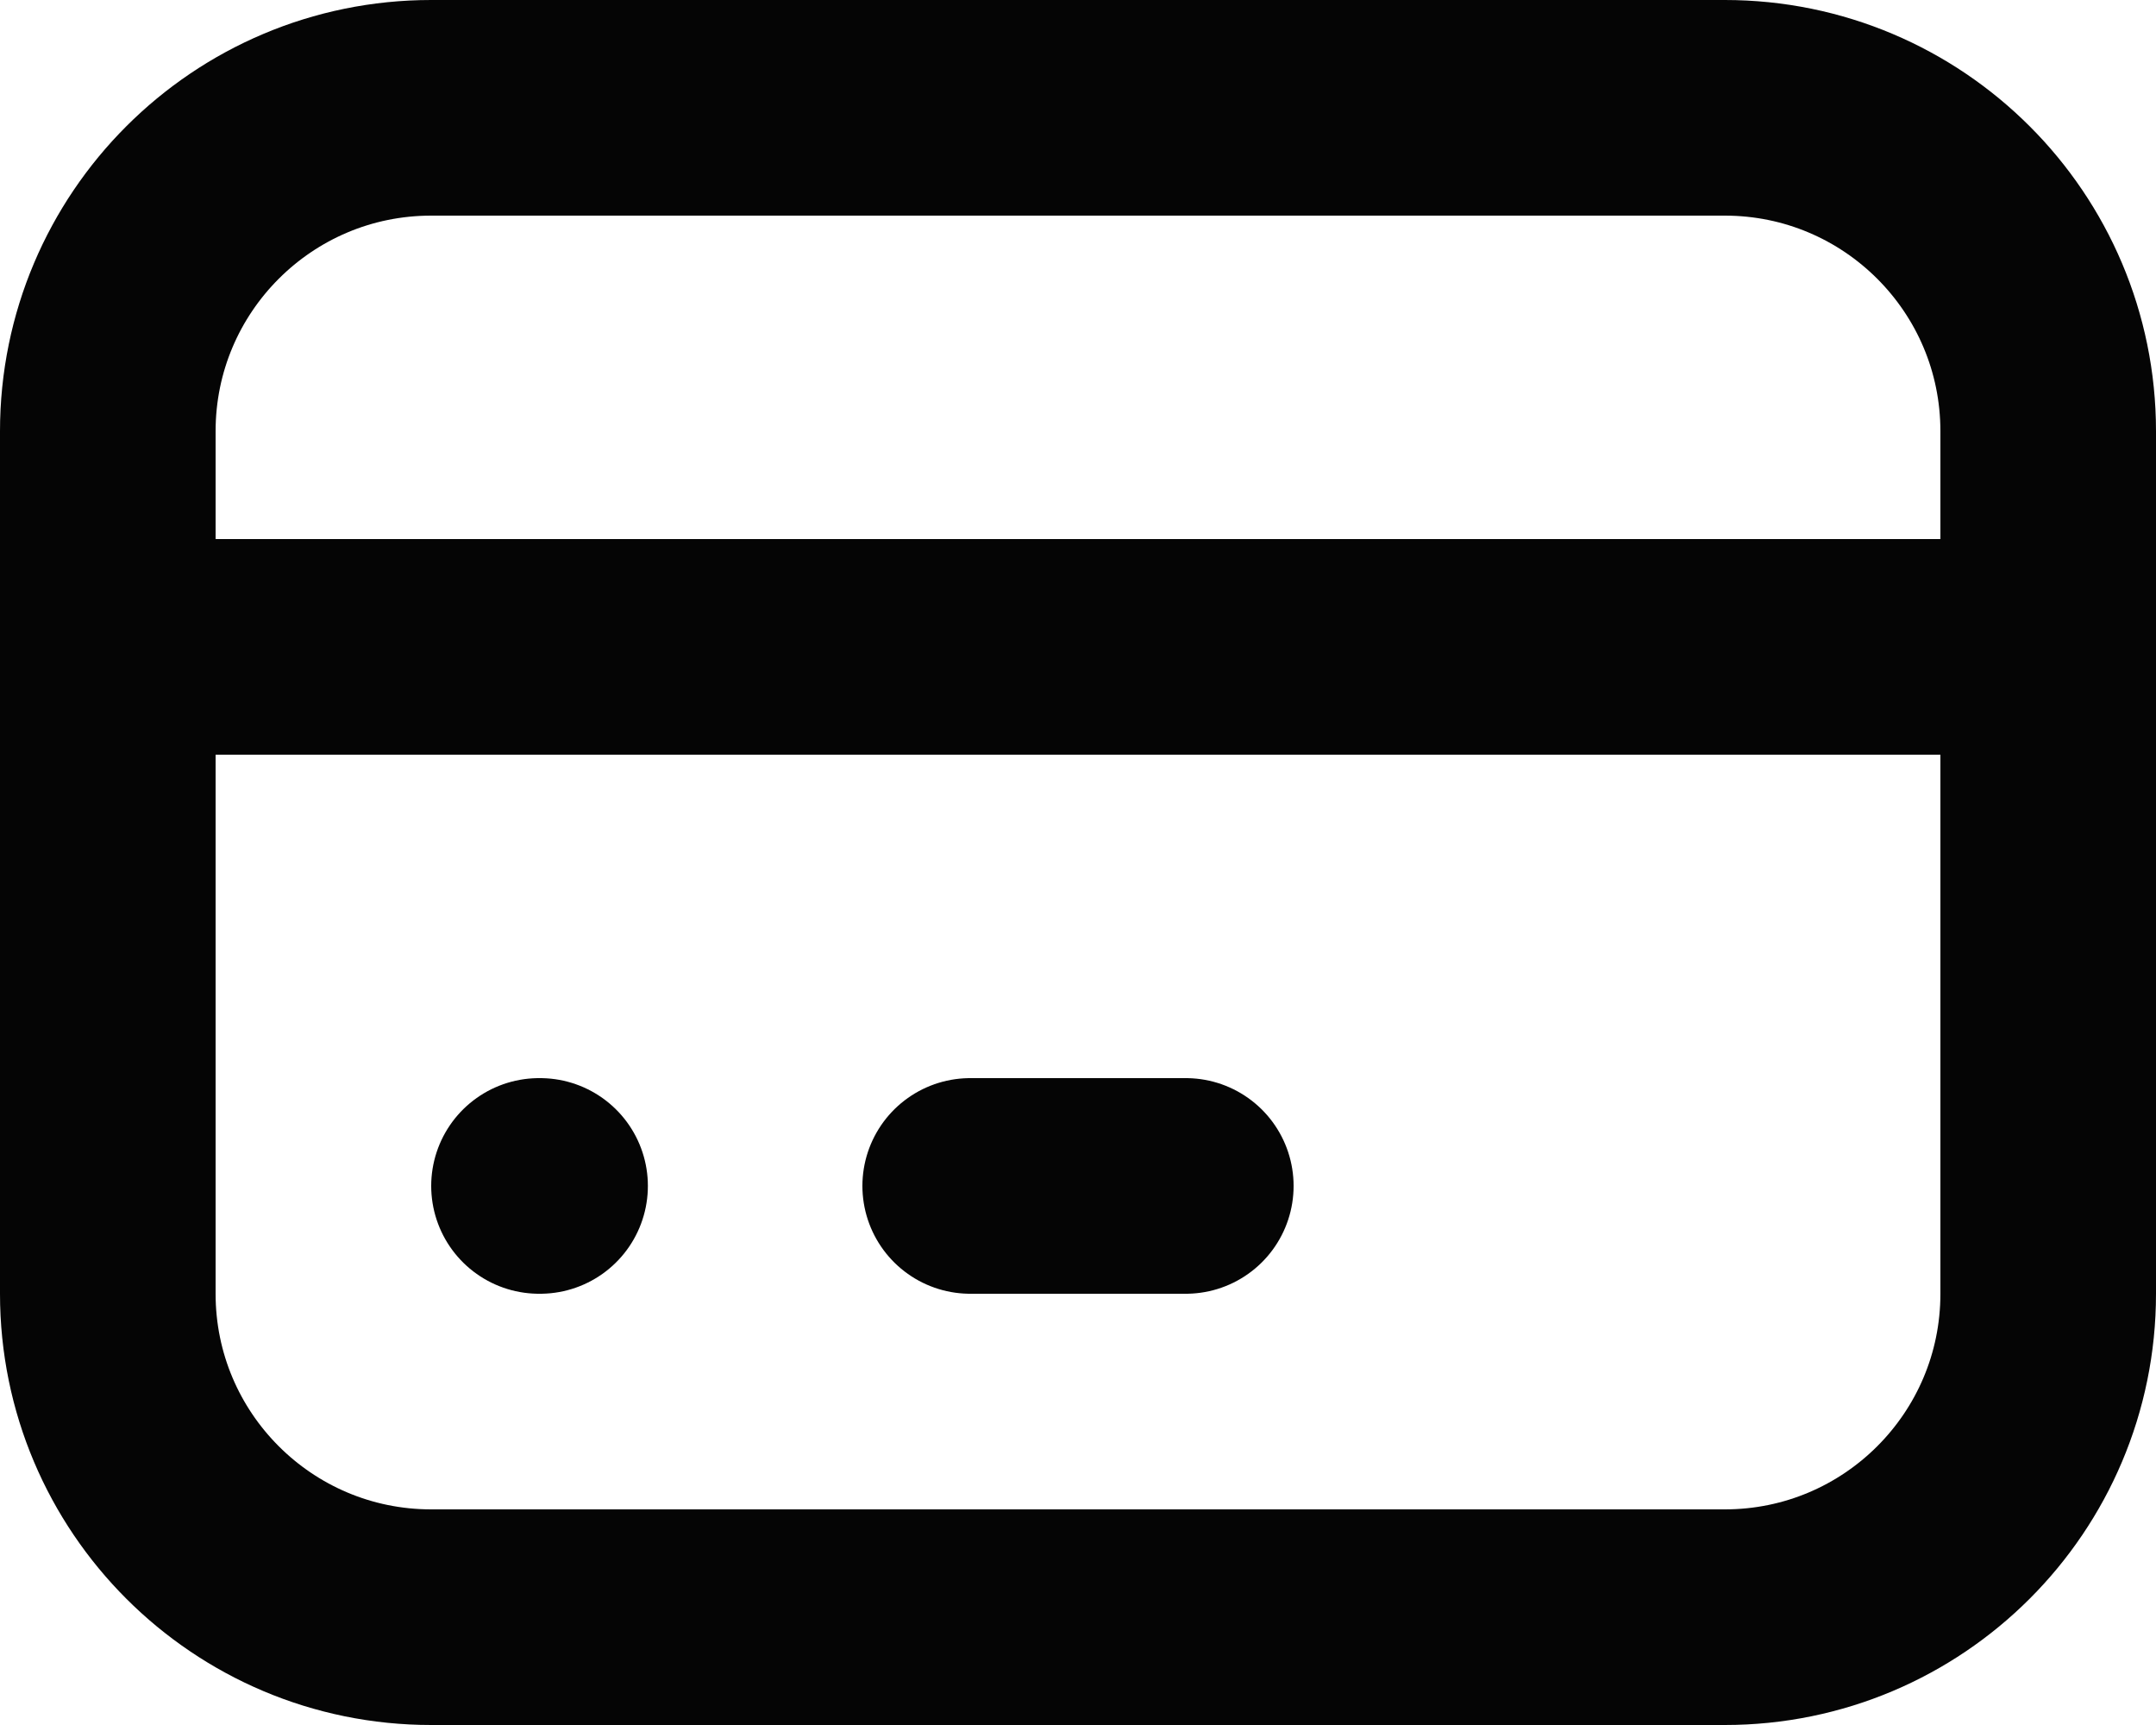
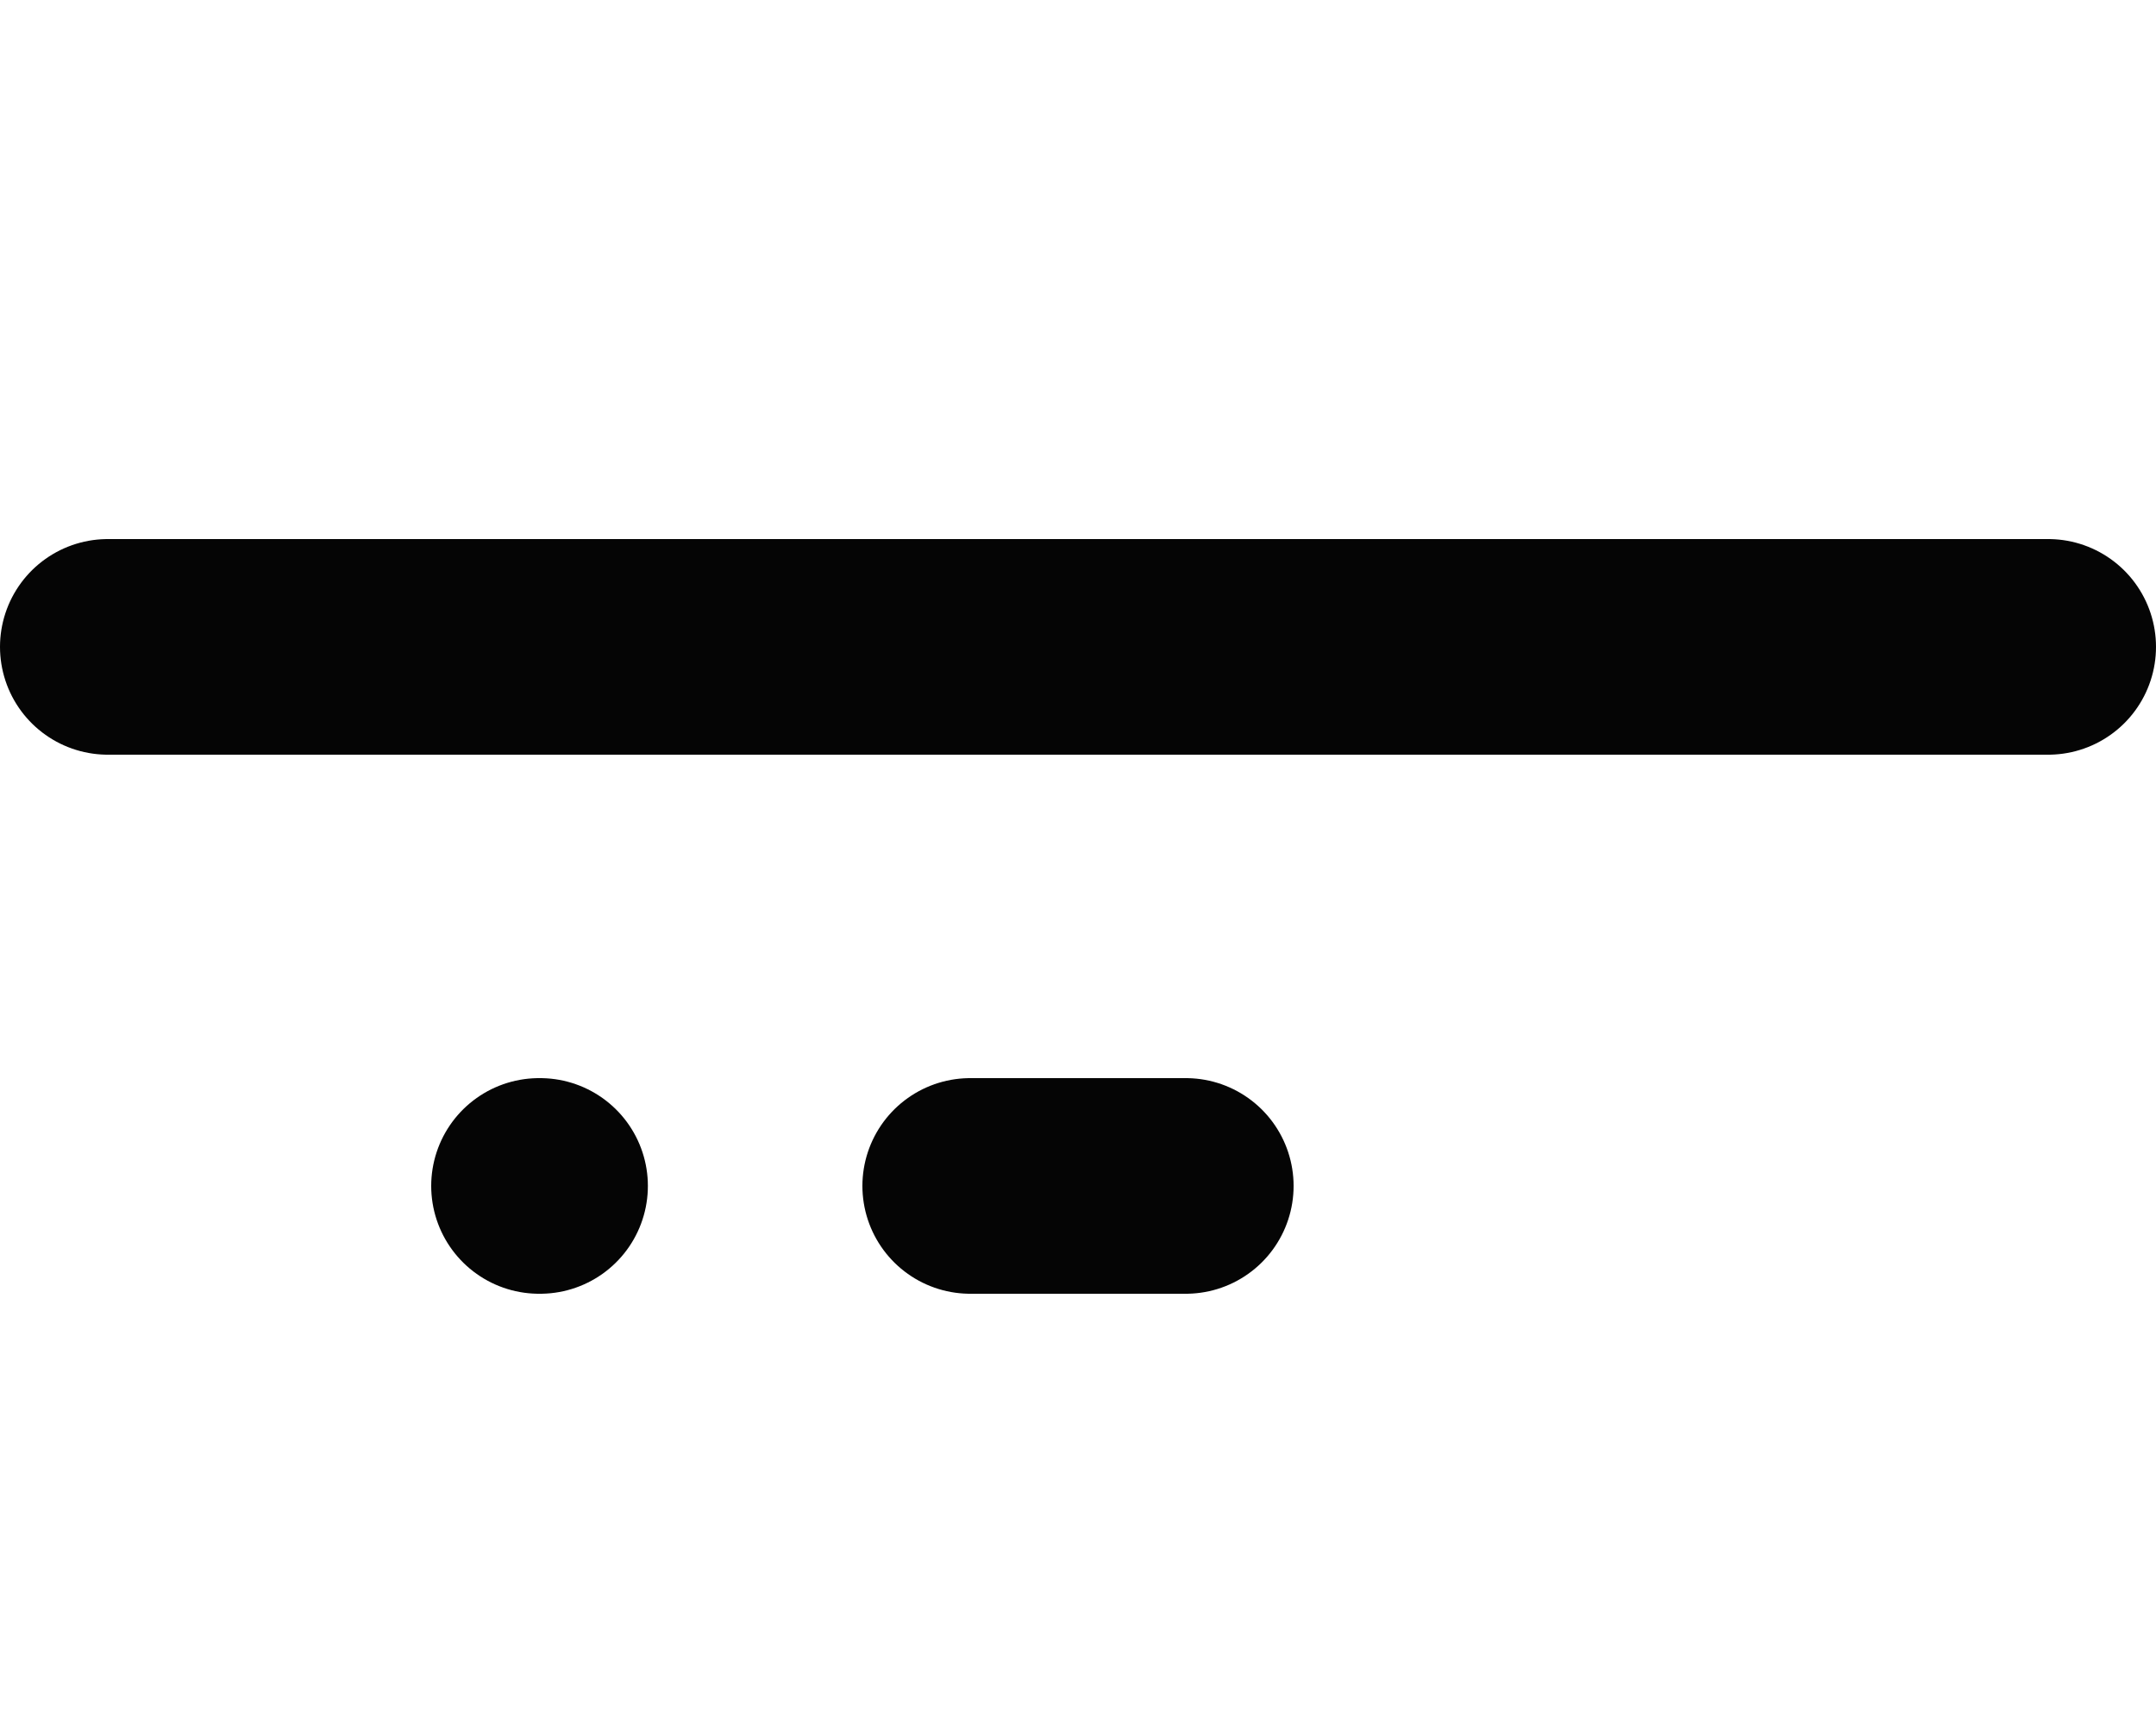
<svg xmlns="http://www.w3.org/2000/svg" width="20" height="16" viewBox="0 0 20 16" fill="none">
-   <path d="M16 1H4C2.343 1 1 2.343 1 4V12C1 13.657 2.343 15 4 15H16C17.657 15 19 13.657 19 12V4C19 2.343 17.657 1 16 1Z" stroke="#050505" stroke-width="2" stroke-linecap="round" stroke-linejoin="round" />
  <path d="M1 6H19M5 11H5.01M9 11H11" stroke="#050505" stroke-width="2" stroke-linecap="round" stroke-linejoin="round" />
</svg>